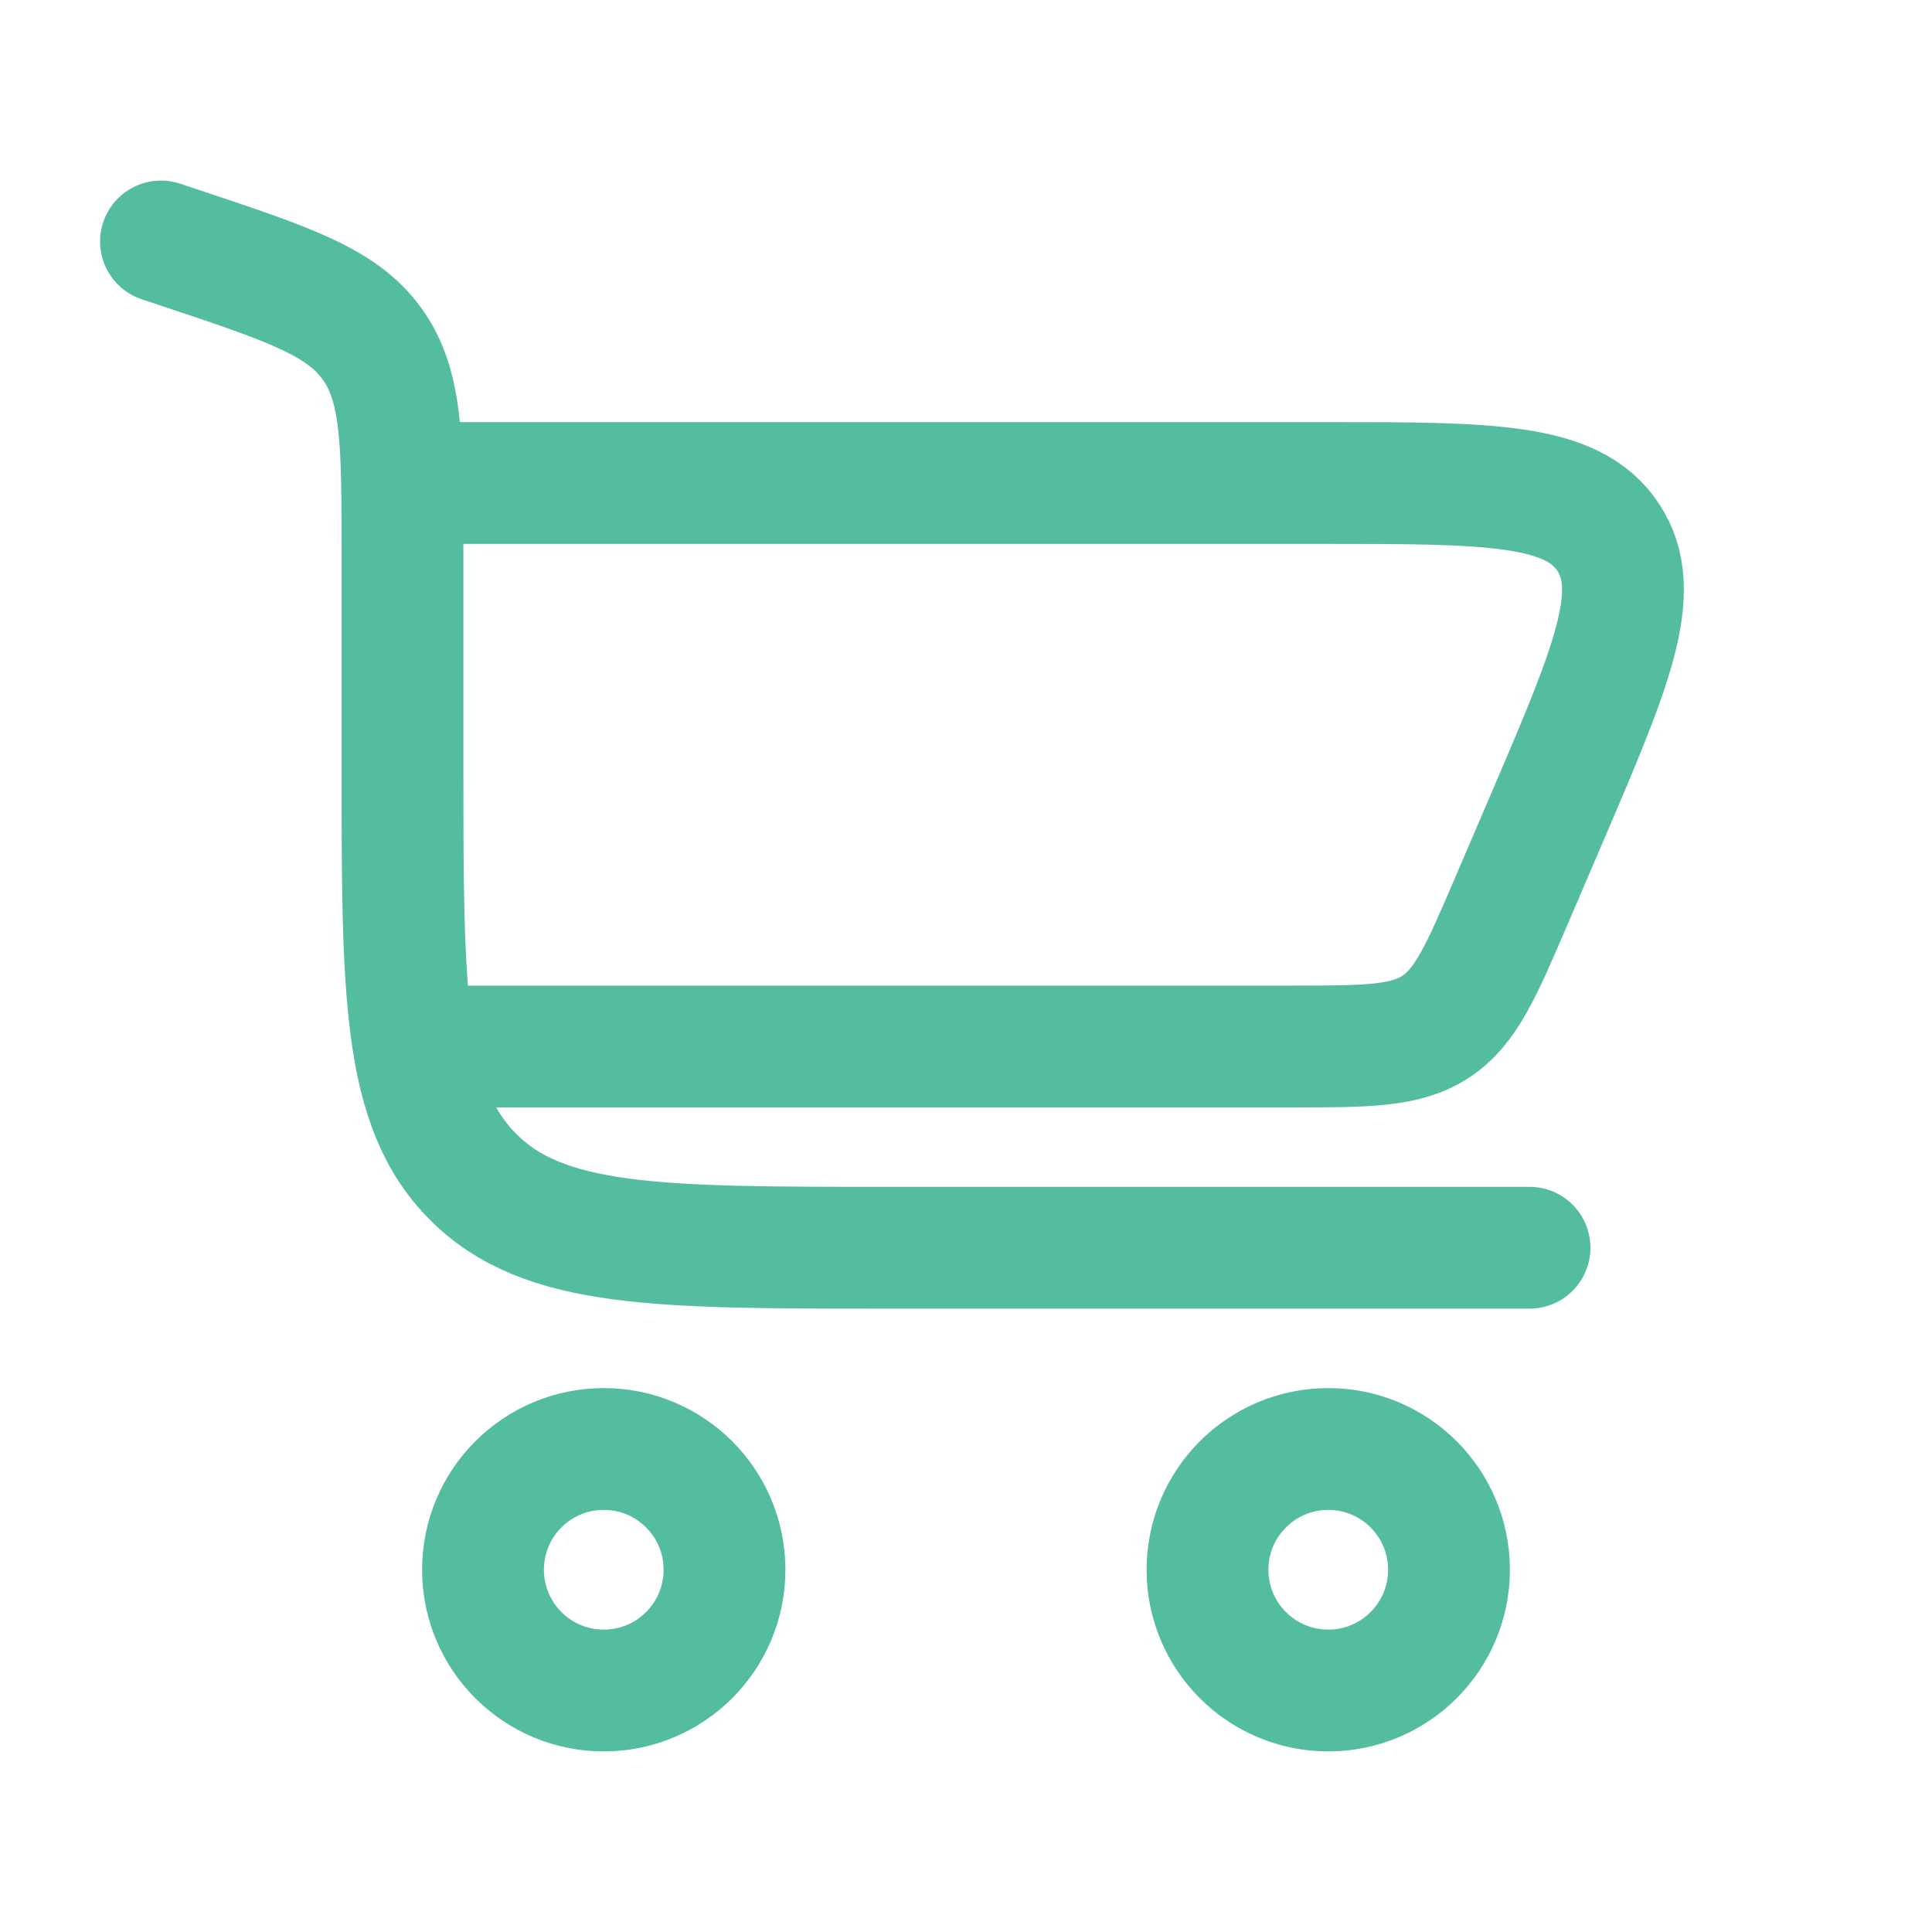
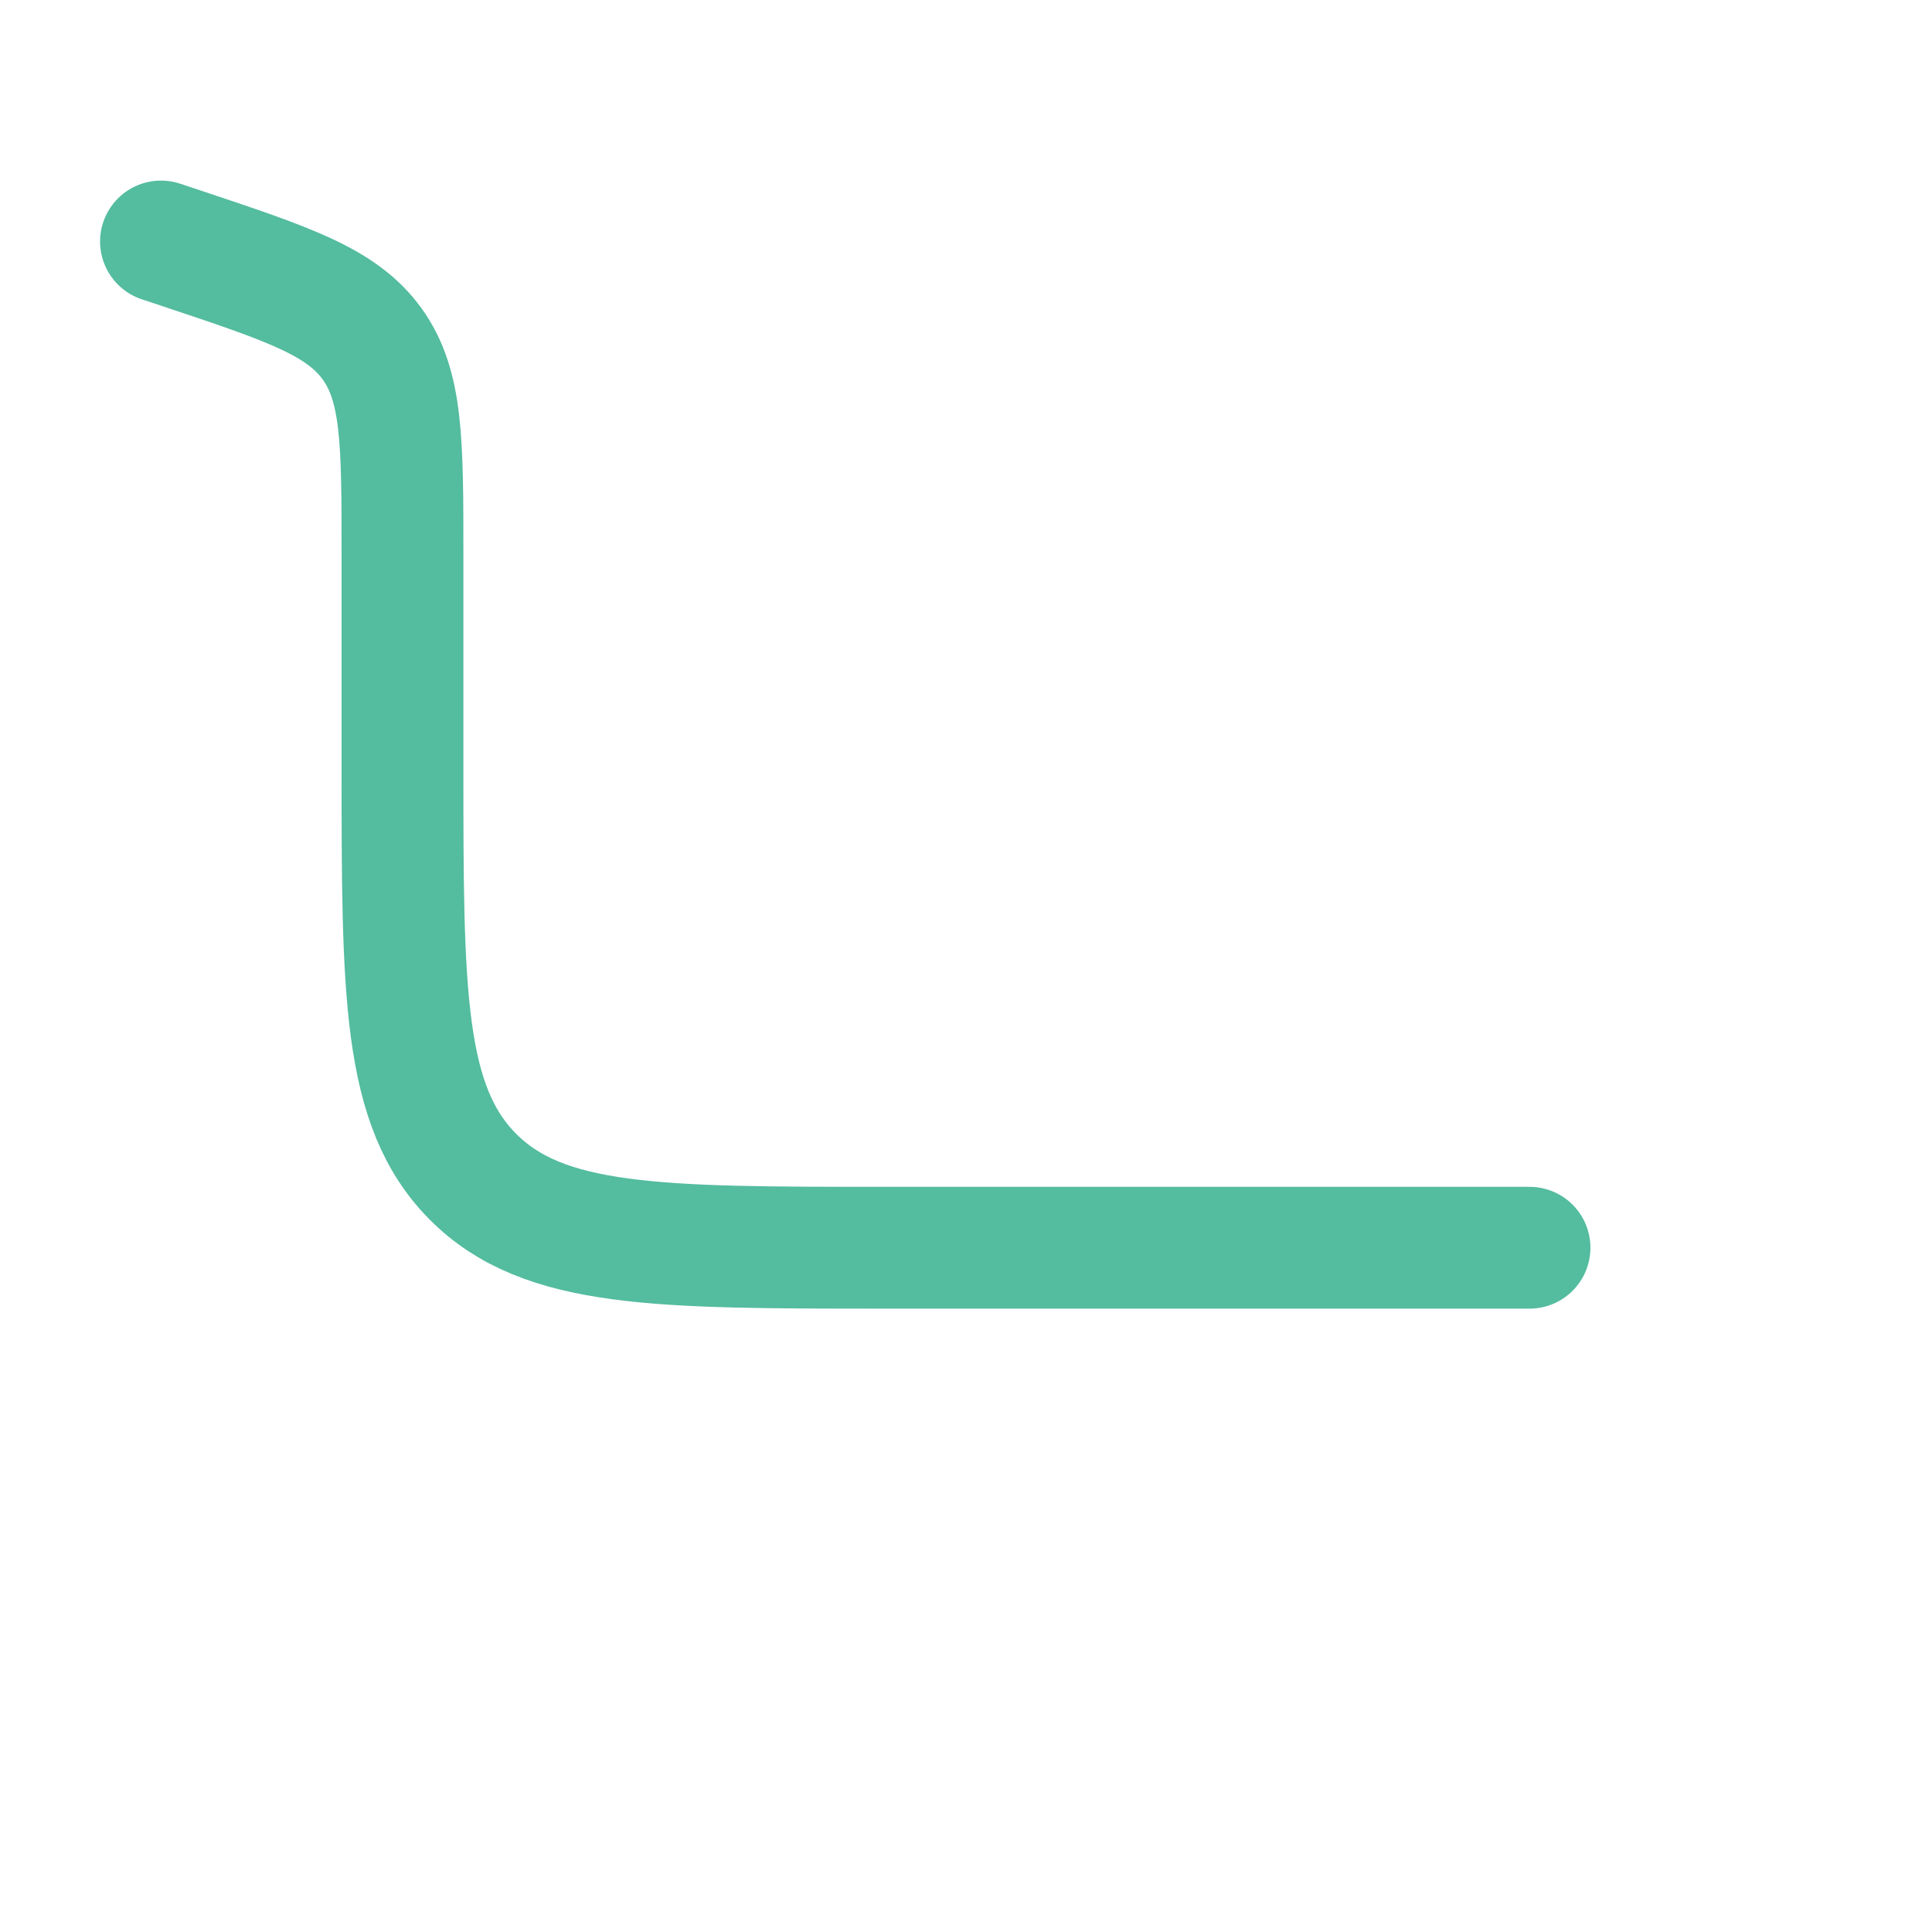
<svg xmlns="http://www.w3.org/2000/svg" width="40" height="40" viewBox="0 0 40 40" fill="none">
  <path d="M3.333 5L3.775 5.147C5.975 5.881 7.075 6.247 7.704 7.12C8.333 7.993 8.333 9.153 8.333 11.472V15.833C8.333 20.547 8.333 22.904 9.798 24.369C11.262 25.833 13.619 25.833 18.333 25.833H31.667" stroke="#54BC9F" stroke-width="2.522" stroke-linecap="round" />
-   <path d="M12.5 30C13.881 30 15 31.119 15 32.5C15 33.881 13.881 35 12.5 35C11.119 35 10 33.881 10 32.5C10 31.119 11.119 30 12.5 30Z" stroke="#54BC9F" stroke-width="2.522" />
-   <path d="M27.5 30C28.881 30 30 31.119 30 32.5C30 33.881 28.881 35 27.5 35C26.119 35 25 33.881 25 32.5C25 31.119 26.119 30 27.5 30Z" stroke="#54BC9F" stroke-width="2.522" />
-   <path d="M8.333 10H27.417C30.842 10 32.555 10 33.296 11.124C34.037 12.248 33.362 13.822 32.013 16.97L31.299 18.636C30.669 20.106 30.354 20.841 29.728 21.254C29.101 21.667 28.302 21.667 26.703 21.667H8.333" stroke="#54BC9F" stroke-width="2.522" />
</svg>